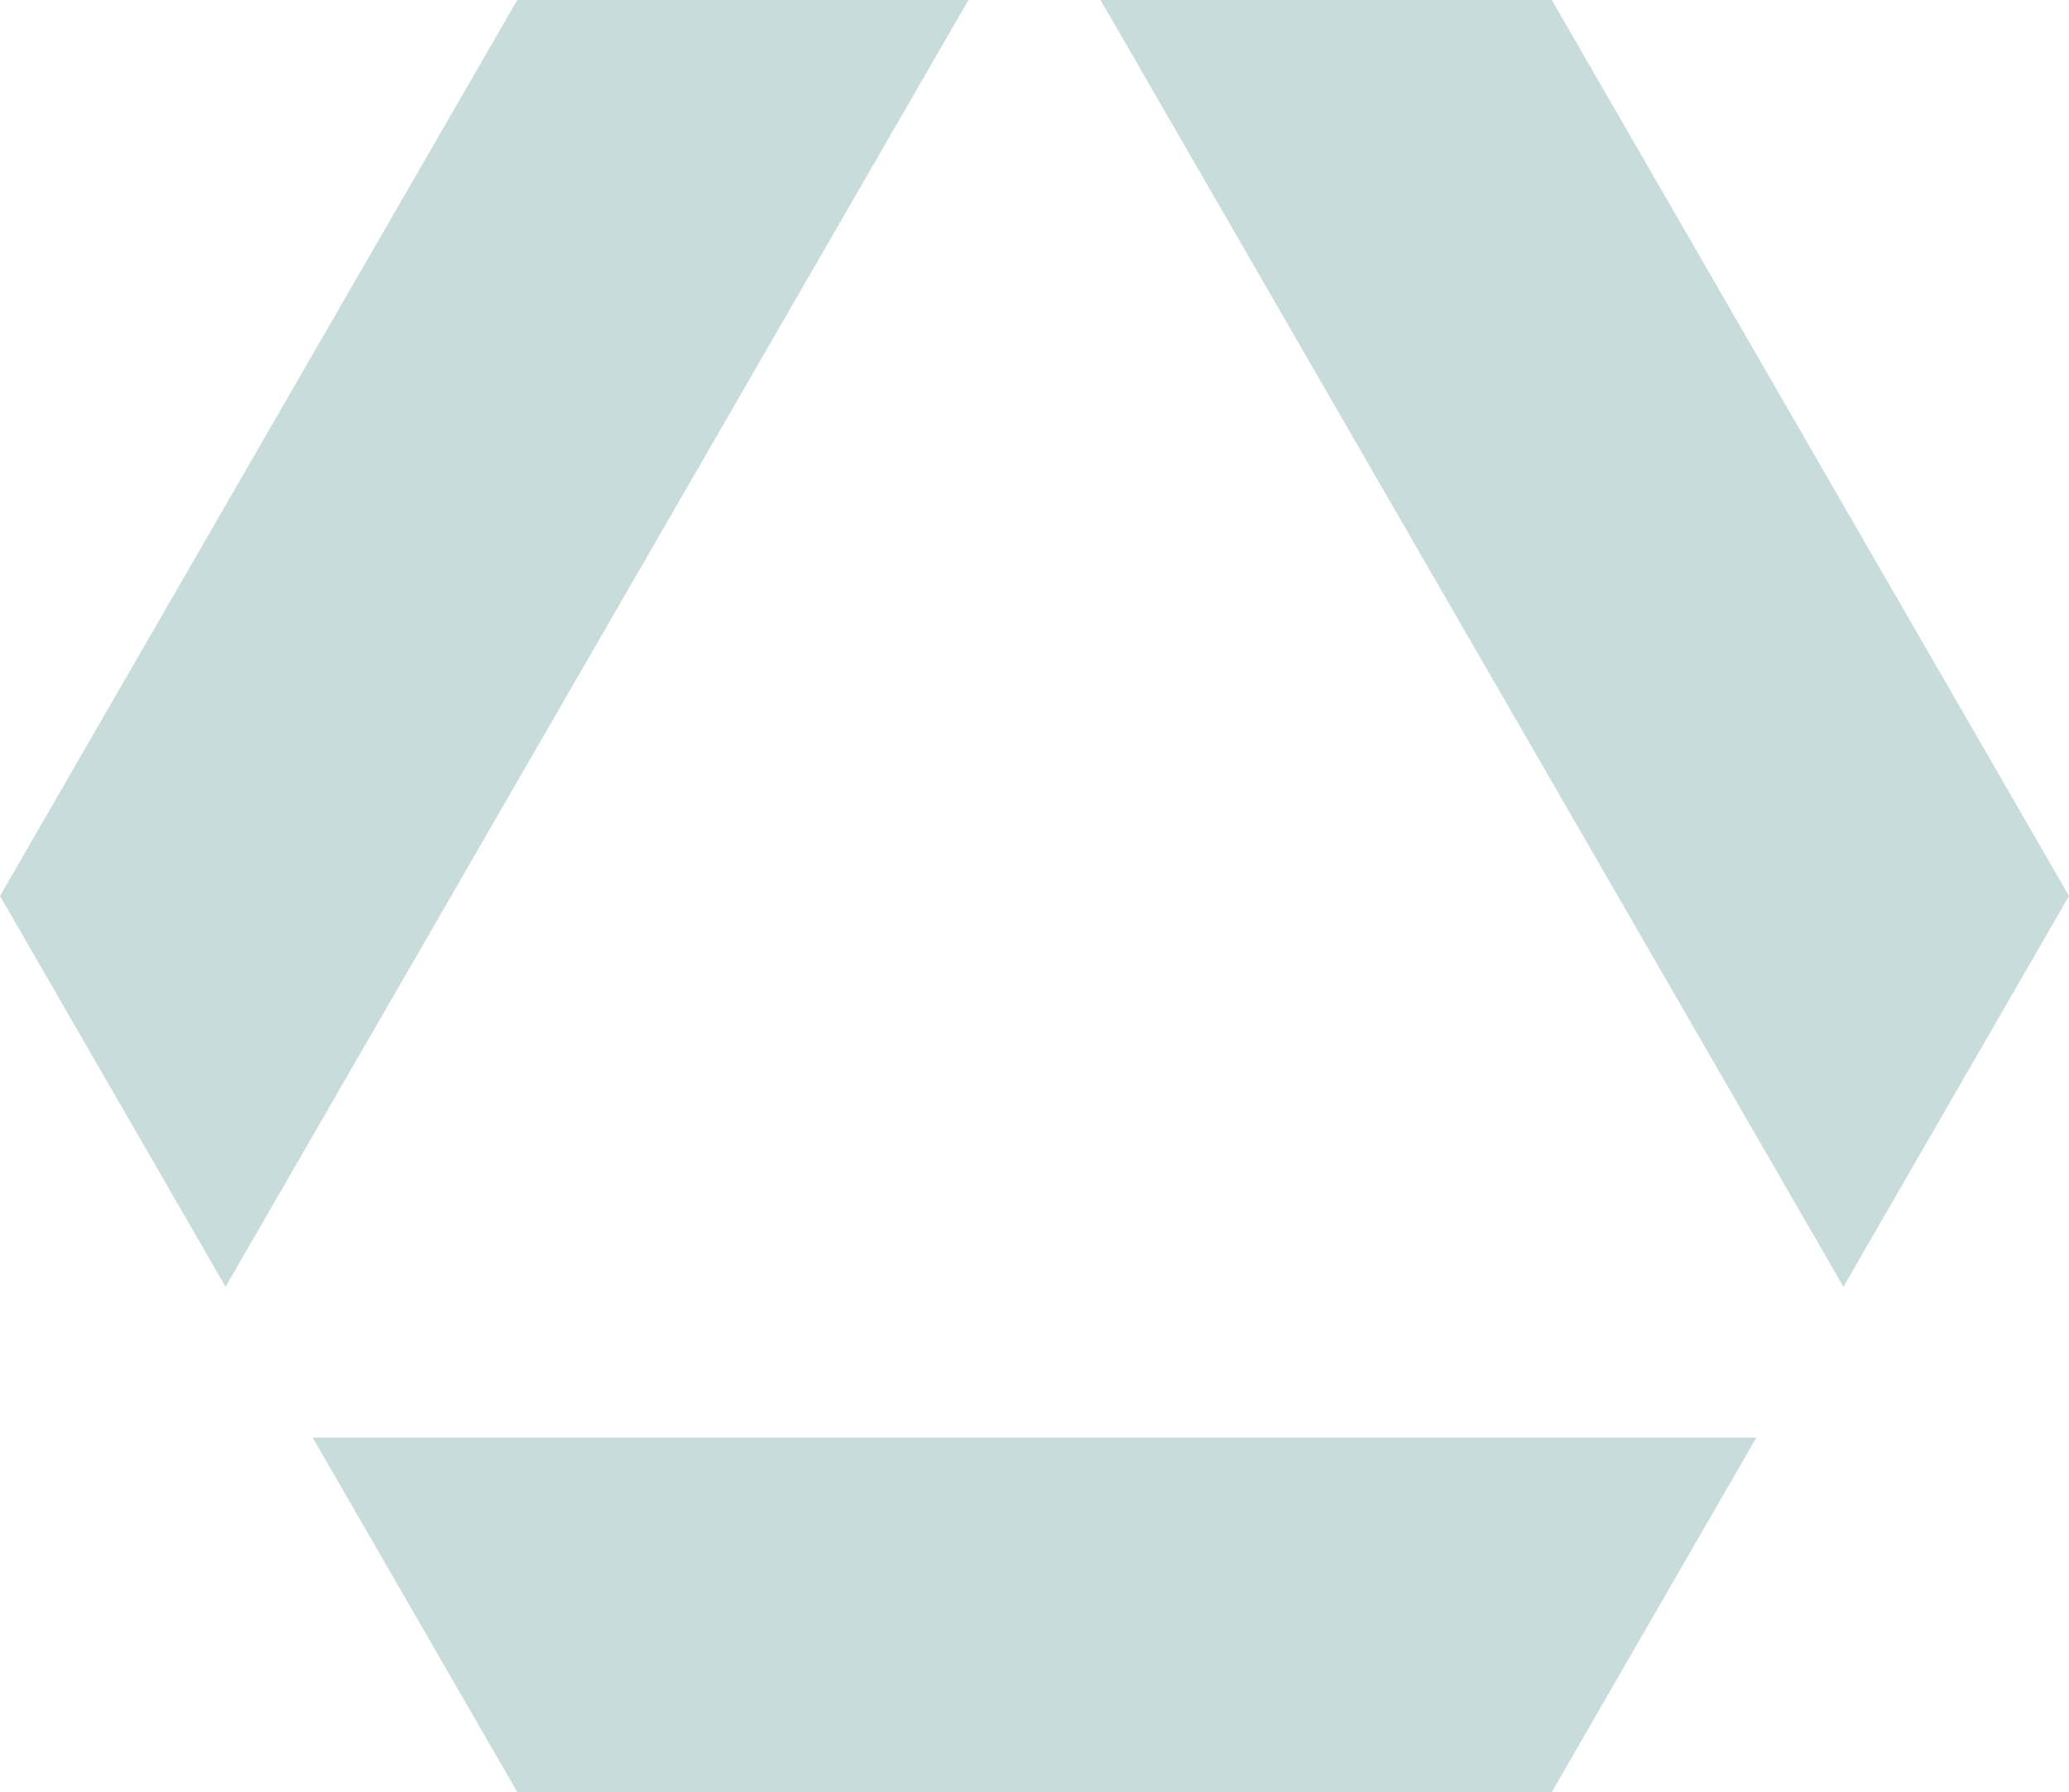
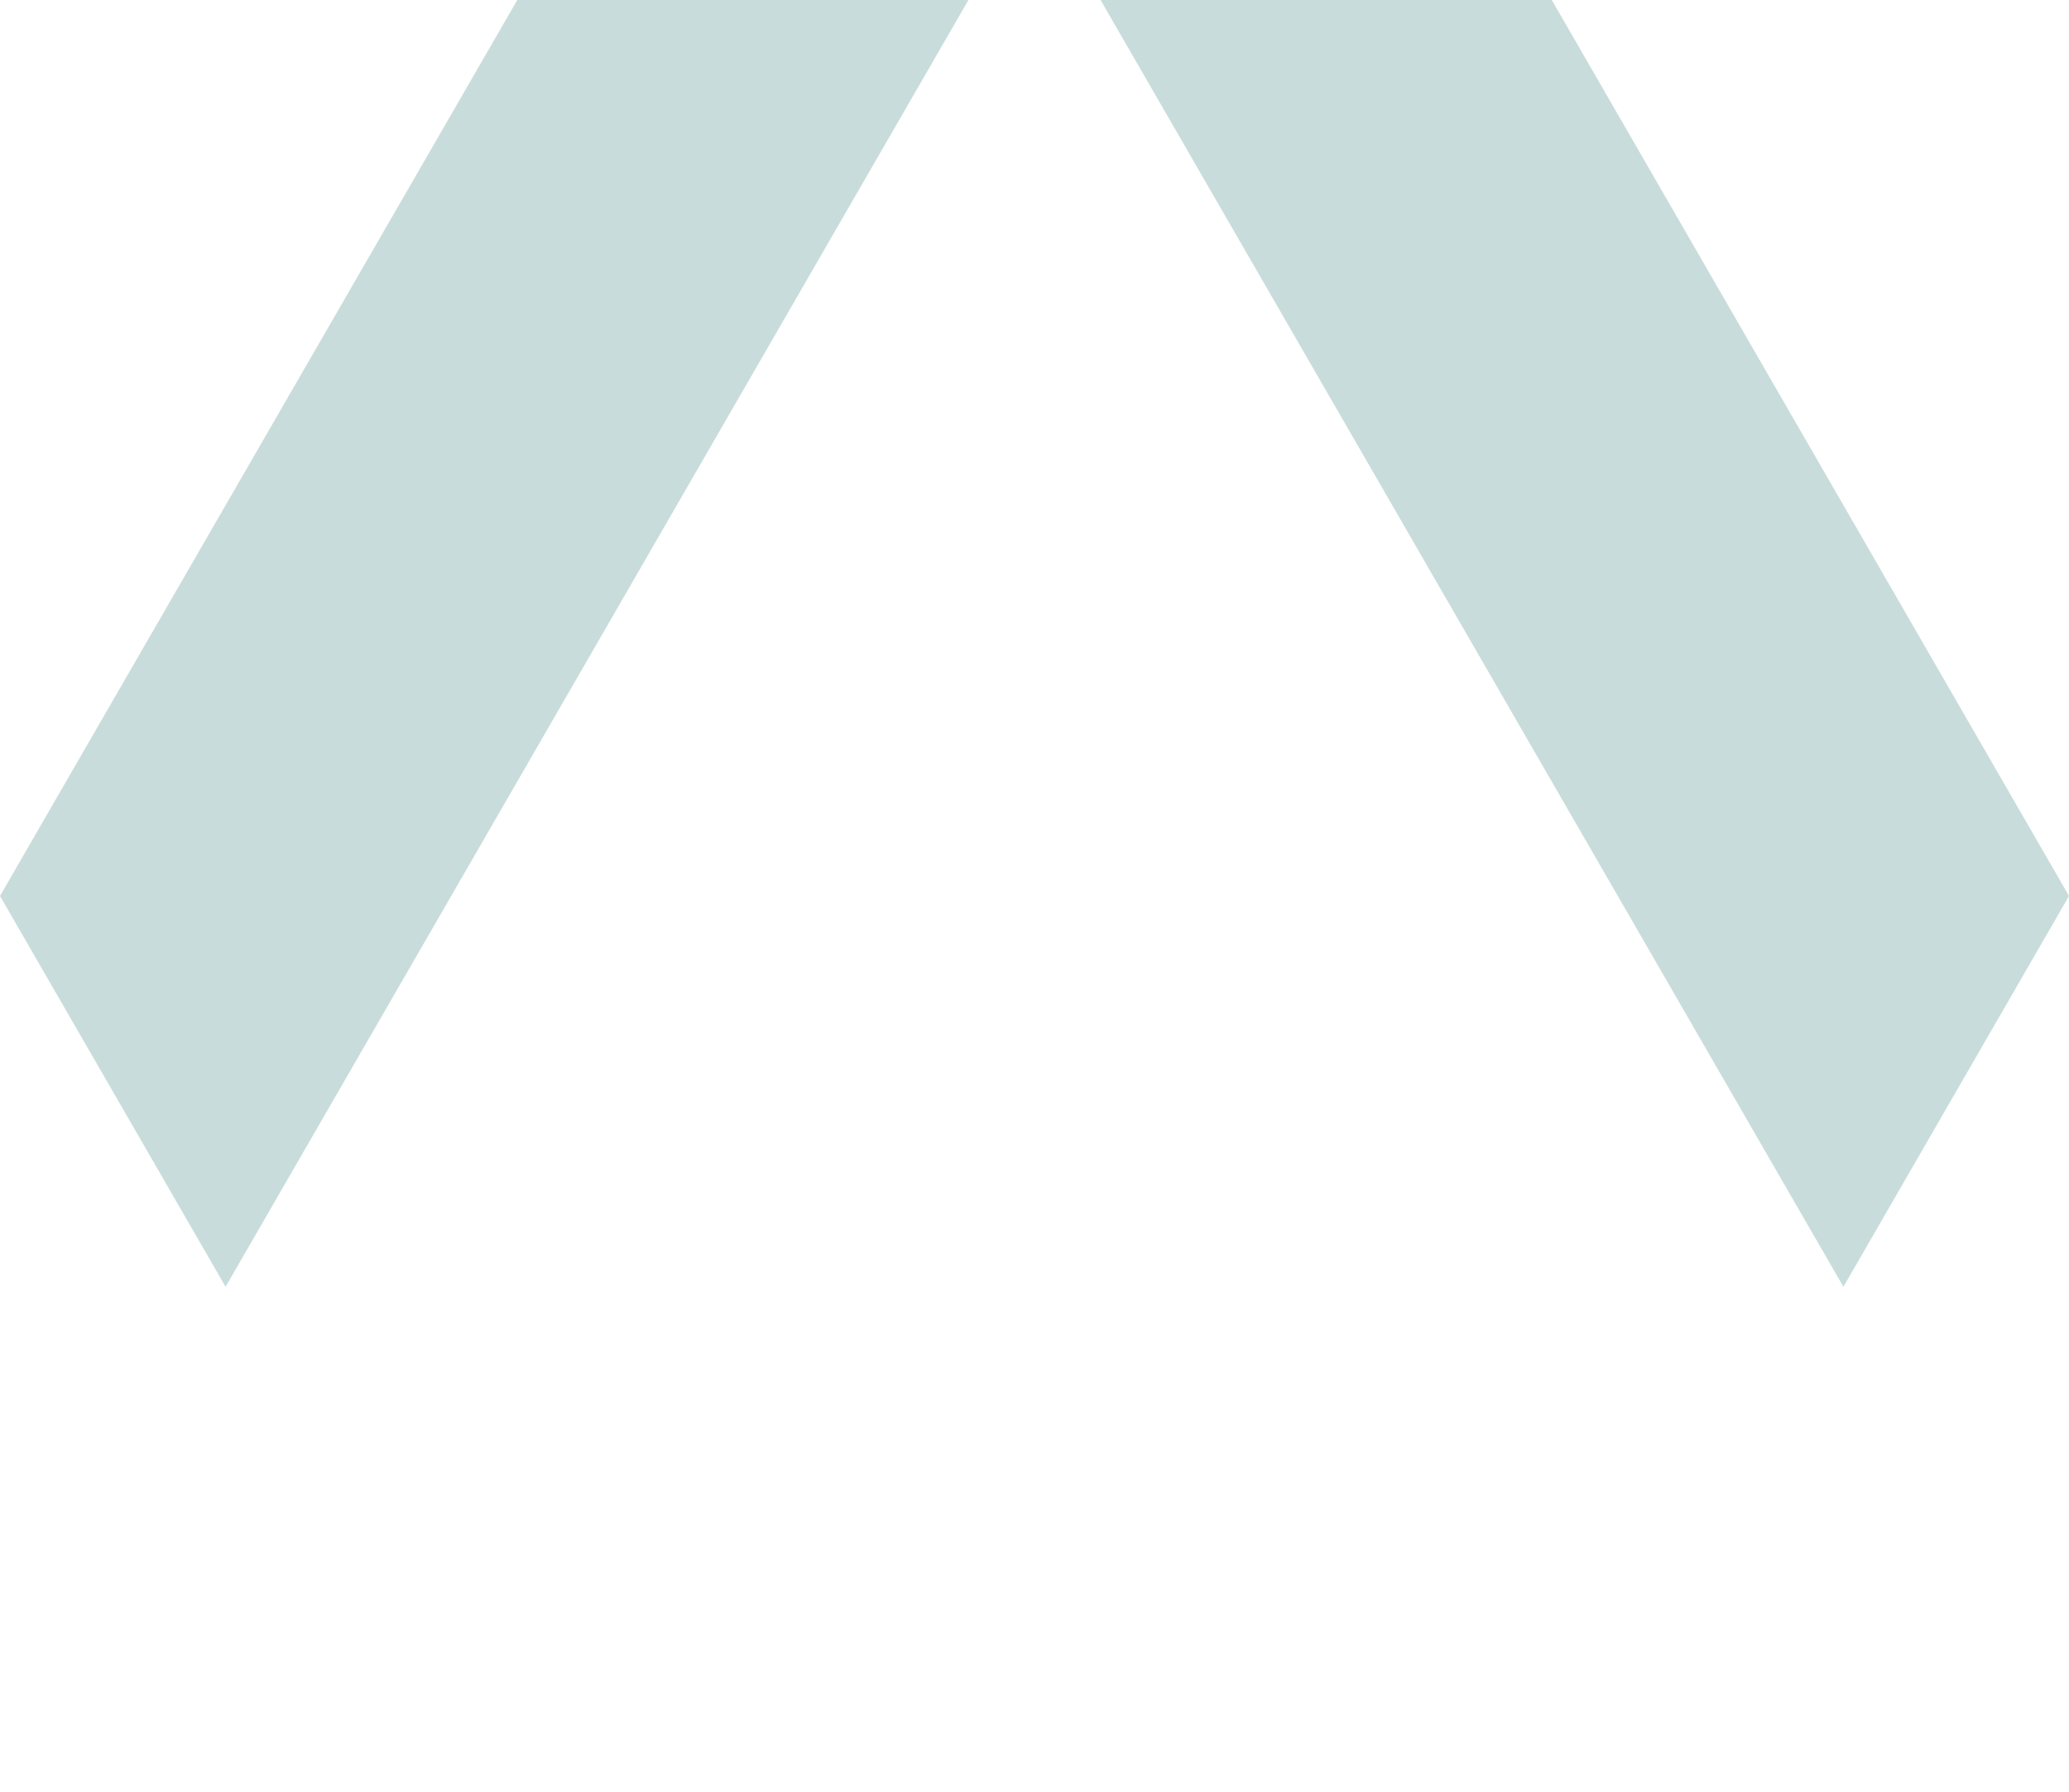
<svg xmlns="http://www.w3.org/2000/svg" id="Layer_2" data-name="Layer 2" viewBox="0 0 304.14 263.39">
  <defs>
    <style>
      .cls-1 {
        fill: #c8dcdb;
      }
    </style>
  </defs>
  <g id="Layer_1-2" data-name="Layer 1">
    <g>
      <polygon class="cls-1" points="142.36 0 33.16 189.13 0 131.69 76.04 0 142.36 0" />
-       <polygon class="cls-1" points="258.19 211.29 228.11 263.39 76.04 263.39 45.96 211.29 258.19 211.29" />
      <polygon class="cls-1" points="304.14 131.69 270.98 189.13 161.78 0 228.11 0 304.14 131.69" />
    </g>
  </g>
</svg>